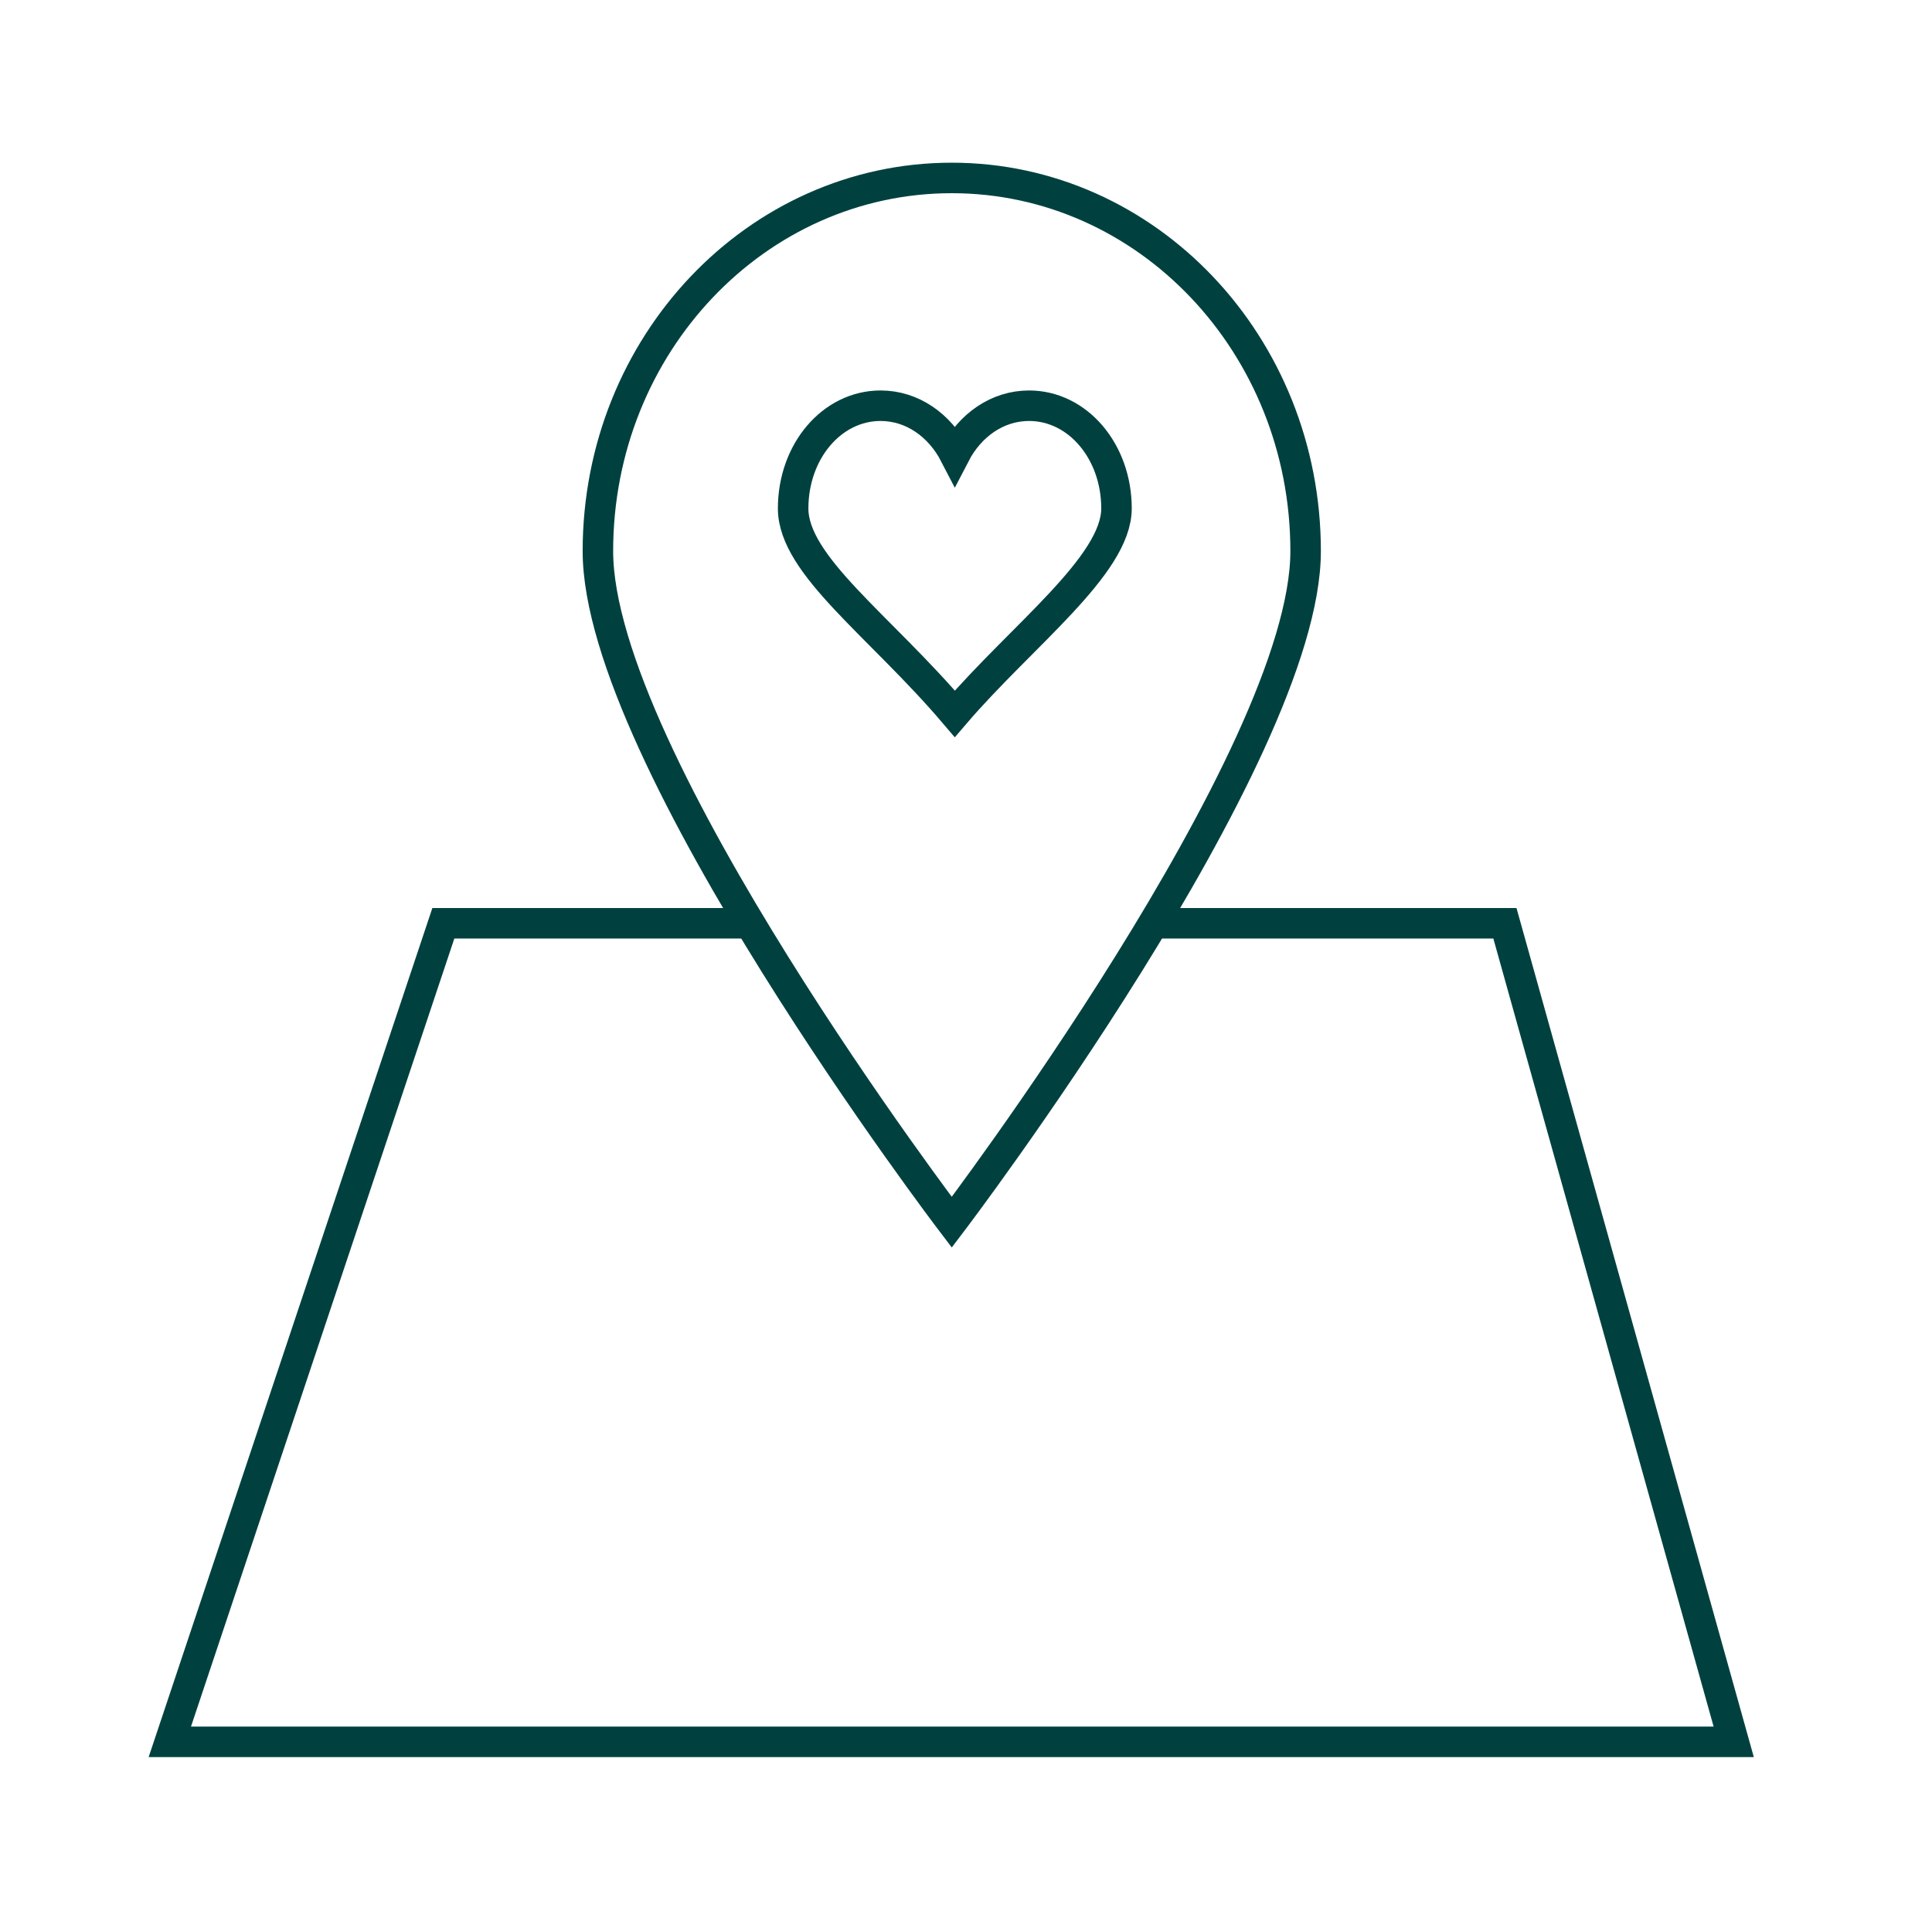
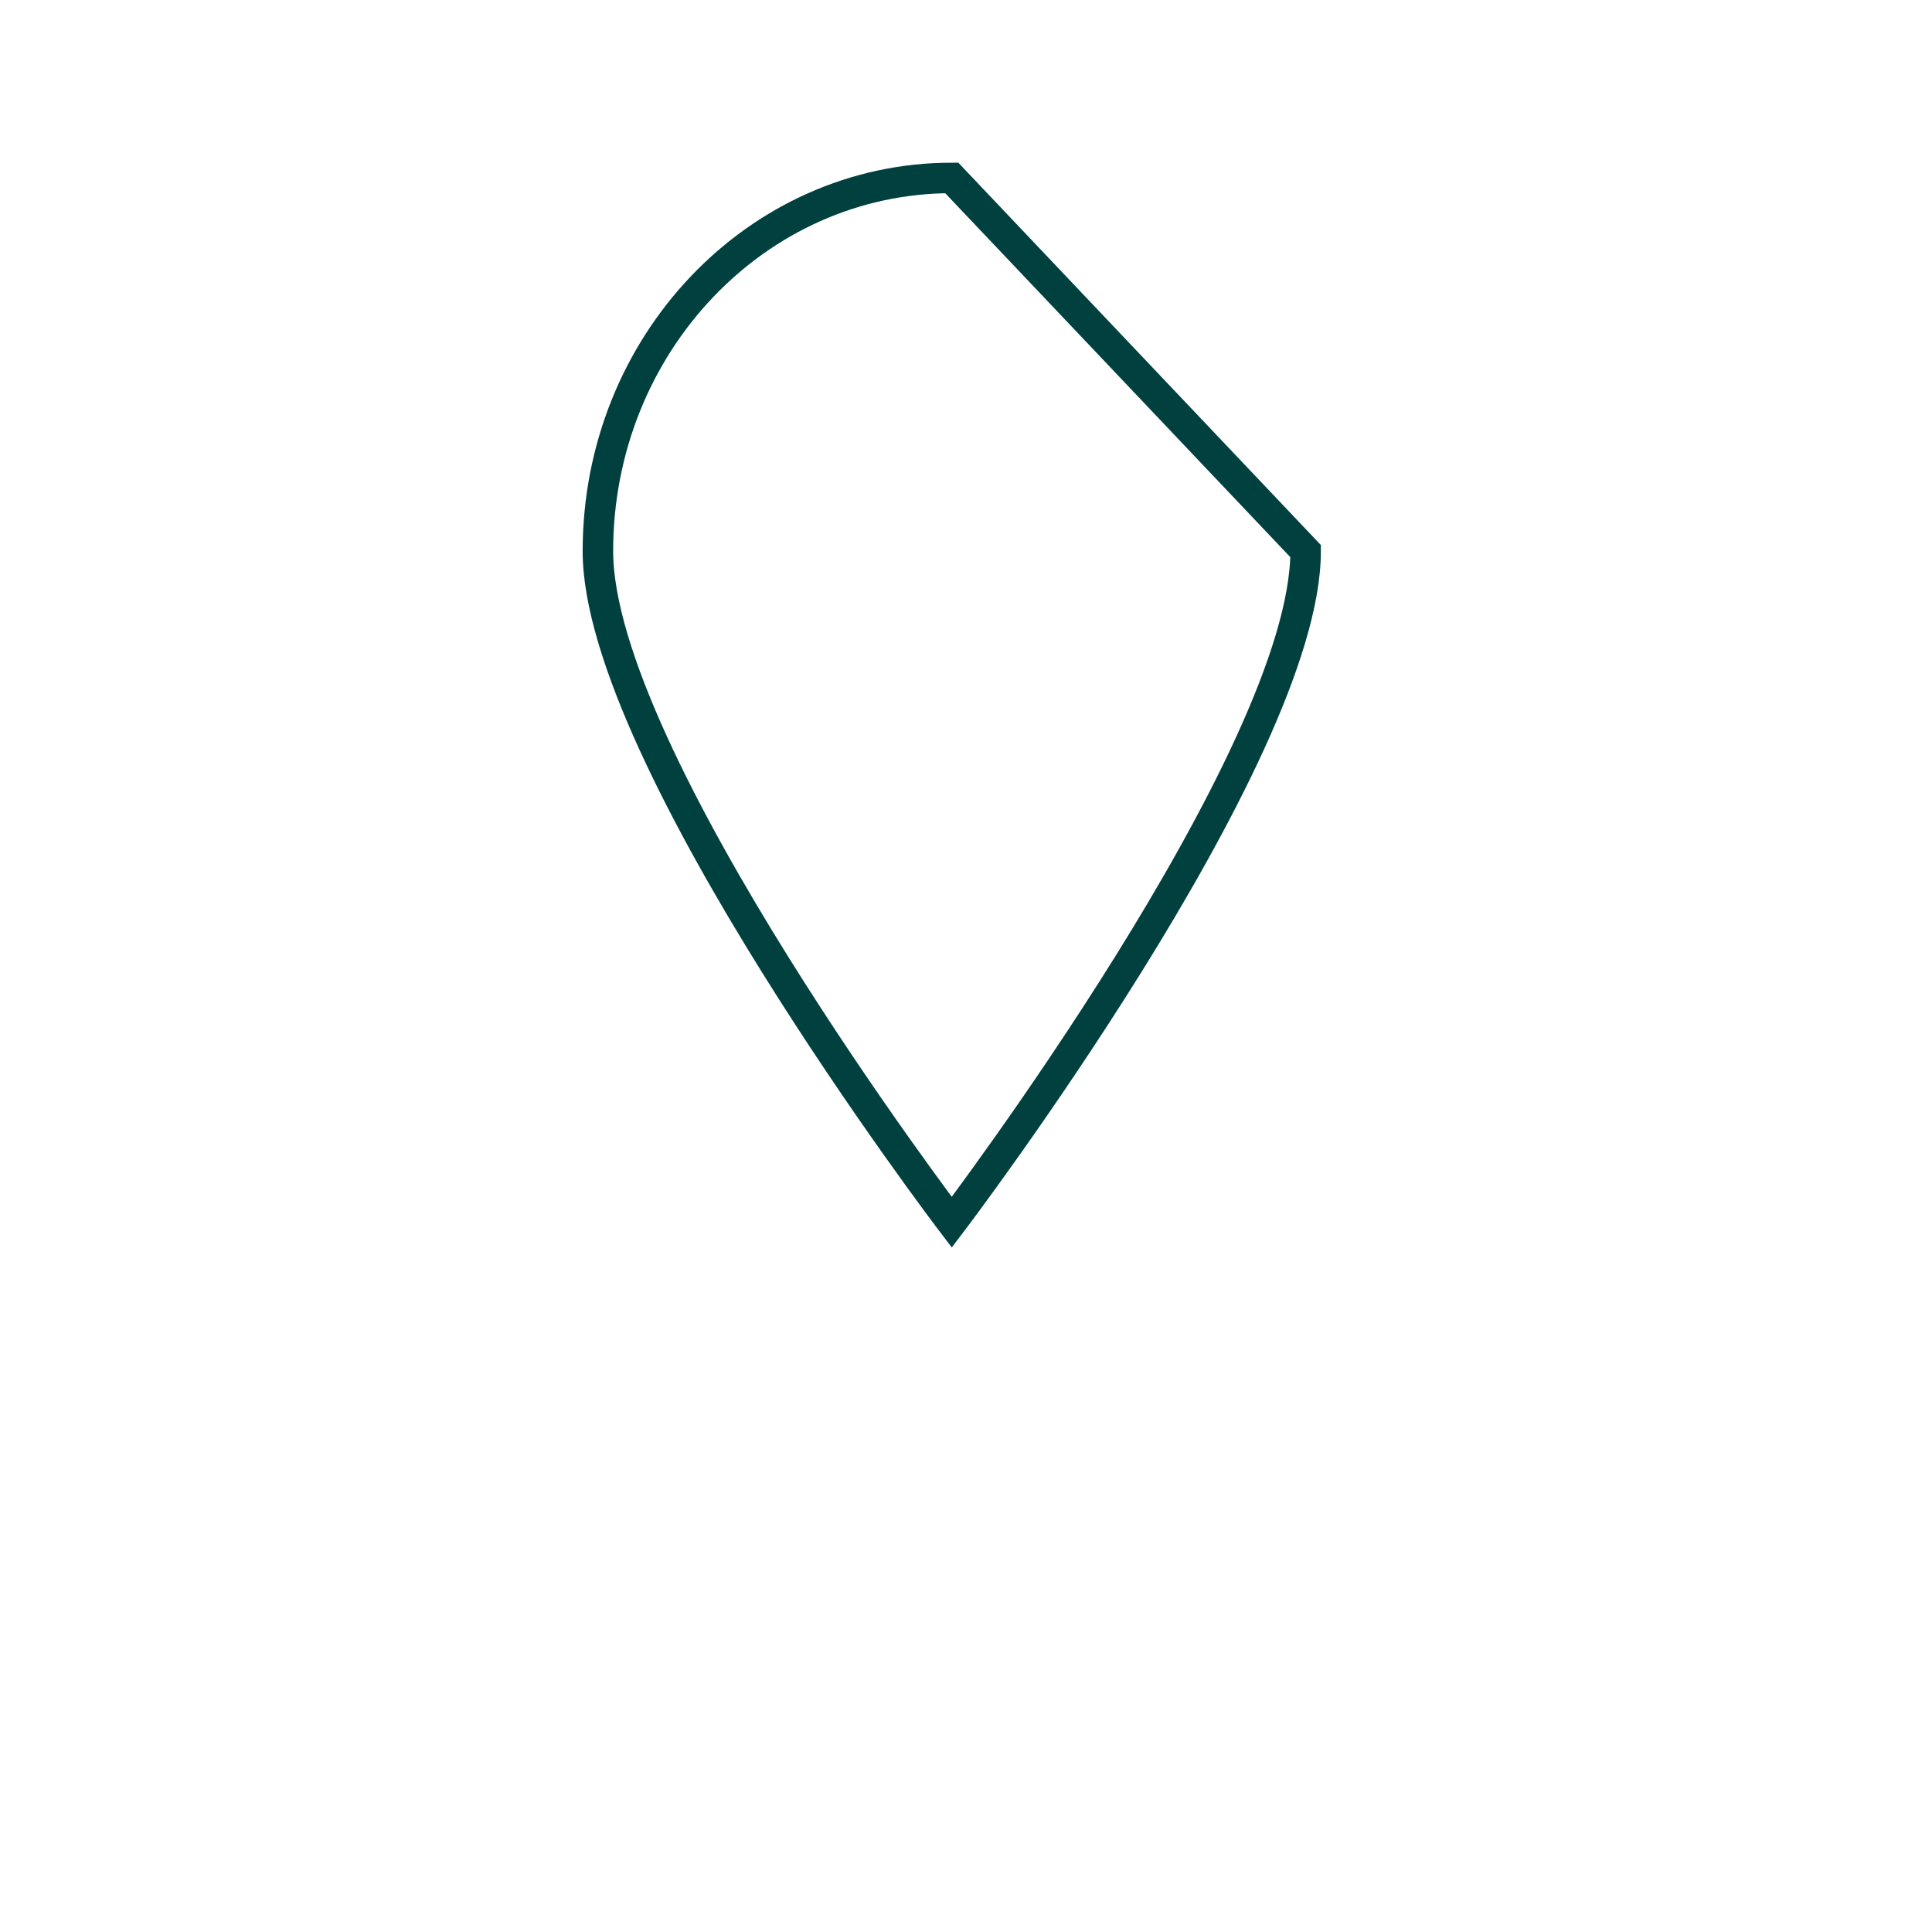
<svg xmlns="http://www.w3.org/2000/svg" version="1.1" id="Ebene_1" x="0px" y="0px" viewBox="0 0 190 190" style="enable-background:new 0 0 190 190;" xml:space="preserve">
  <style type="text/css">
	.st0{fill:#00413F;}
	.st1{fill:none;stroke:#00413F;stroke-width:3;stroke-miterlimit:10;}
	.st2{stroke:#00413F;stroke-miterlimit:10;}
	.st3{fill:none;stroke:#00413F;stroke-width:3;stroke-linecap:round;stroke-linejoin:round;stroke-miterlimit:10;}
	.st4{fill:none;stroke:#1D1D1B;stroke-width:4.23;stroke-miterlimit:10;}
	.st5{fill:none;stroke:#1D1D1B;stroke-width:2.401;stroke-miterlimit:10;}
</style>
-   <path class="st1" d="M101.2,39.9c-3.1,0-5.8,1.9-7.3,4.8c-1.5-2.9-4.2-4.8-7.3-4.8c-4.8,0-8.6,4.5-8.6,10.1  c0,5.6,8.5,11.5,15.9,20.2c6.6-7.7,15.9-14.6,15.9-20.2C109.8,44.4,106,39.9,101.2,39.9z" />
-   <polyline class="st1" points="113.6,90.8 148,90.8 170.5,171.3 16.7,171.3 43.6,90.8 73.9,90.8 " />
-   <path class="st1" d="M128.4,54.2c0,20.2-34.8,66-34.8,66s-34.8-45.7-34.8-66s15.6-36.7,34.8-36.7S128.4,33.9,128.4,54.2z" />
+   <path class="st1" d="M128.4,54.2c0,20.2-34.8,66-34.8,66s-34.8-45.7-34.8-66s15.6-36.7,34.8-36.7z" />
</svg>